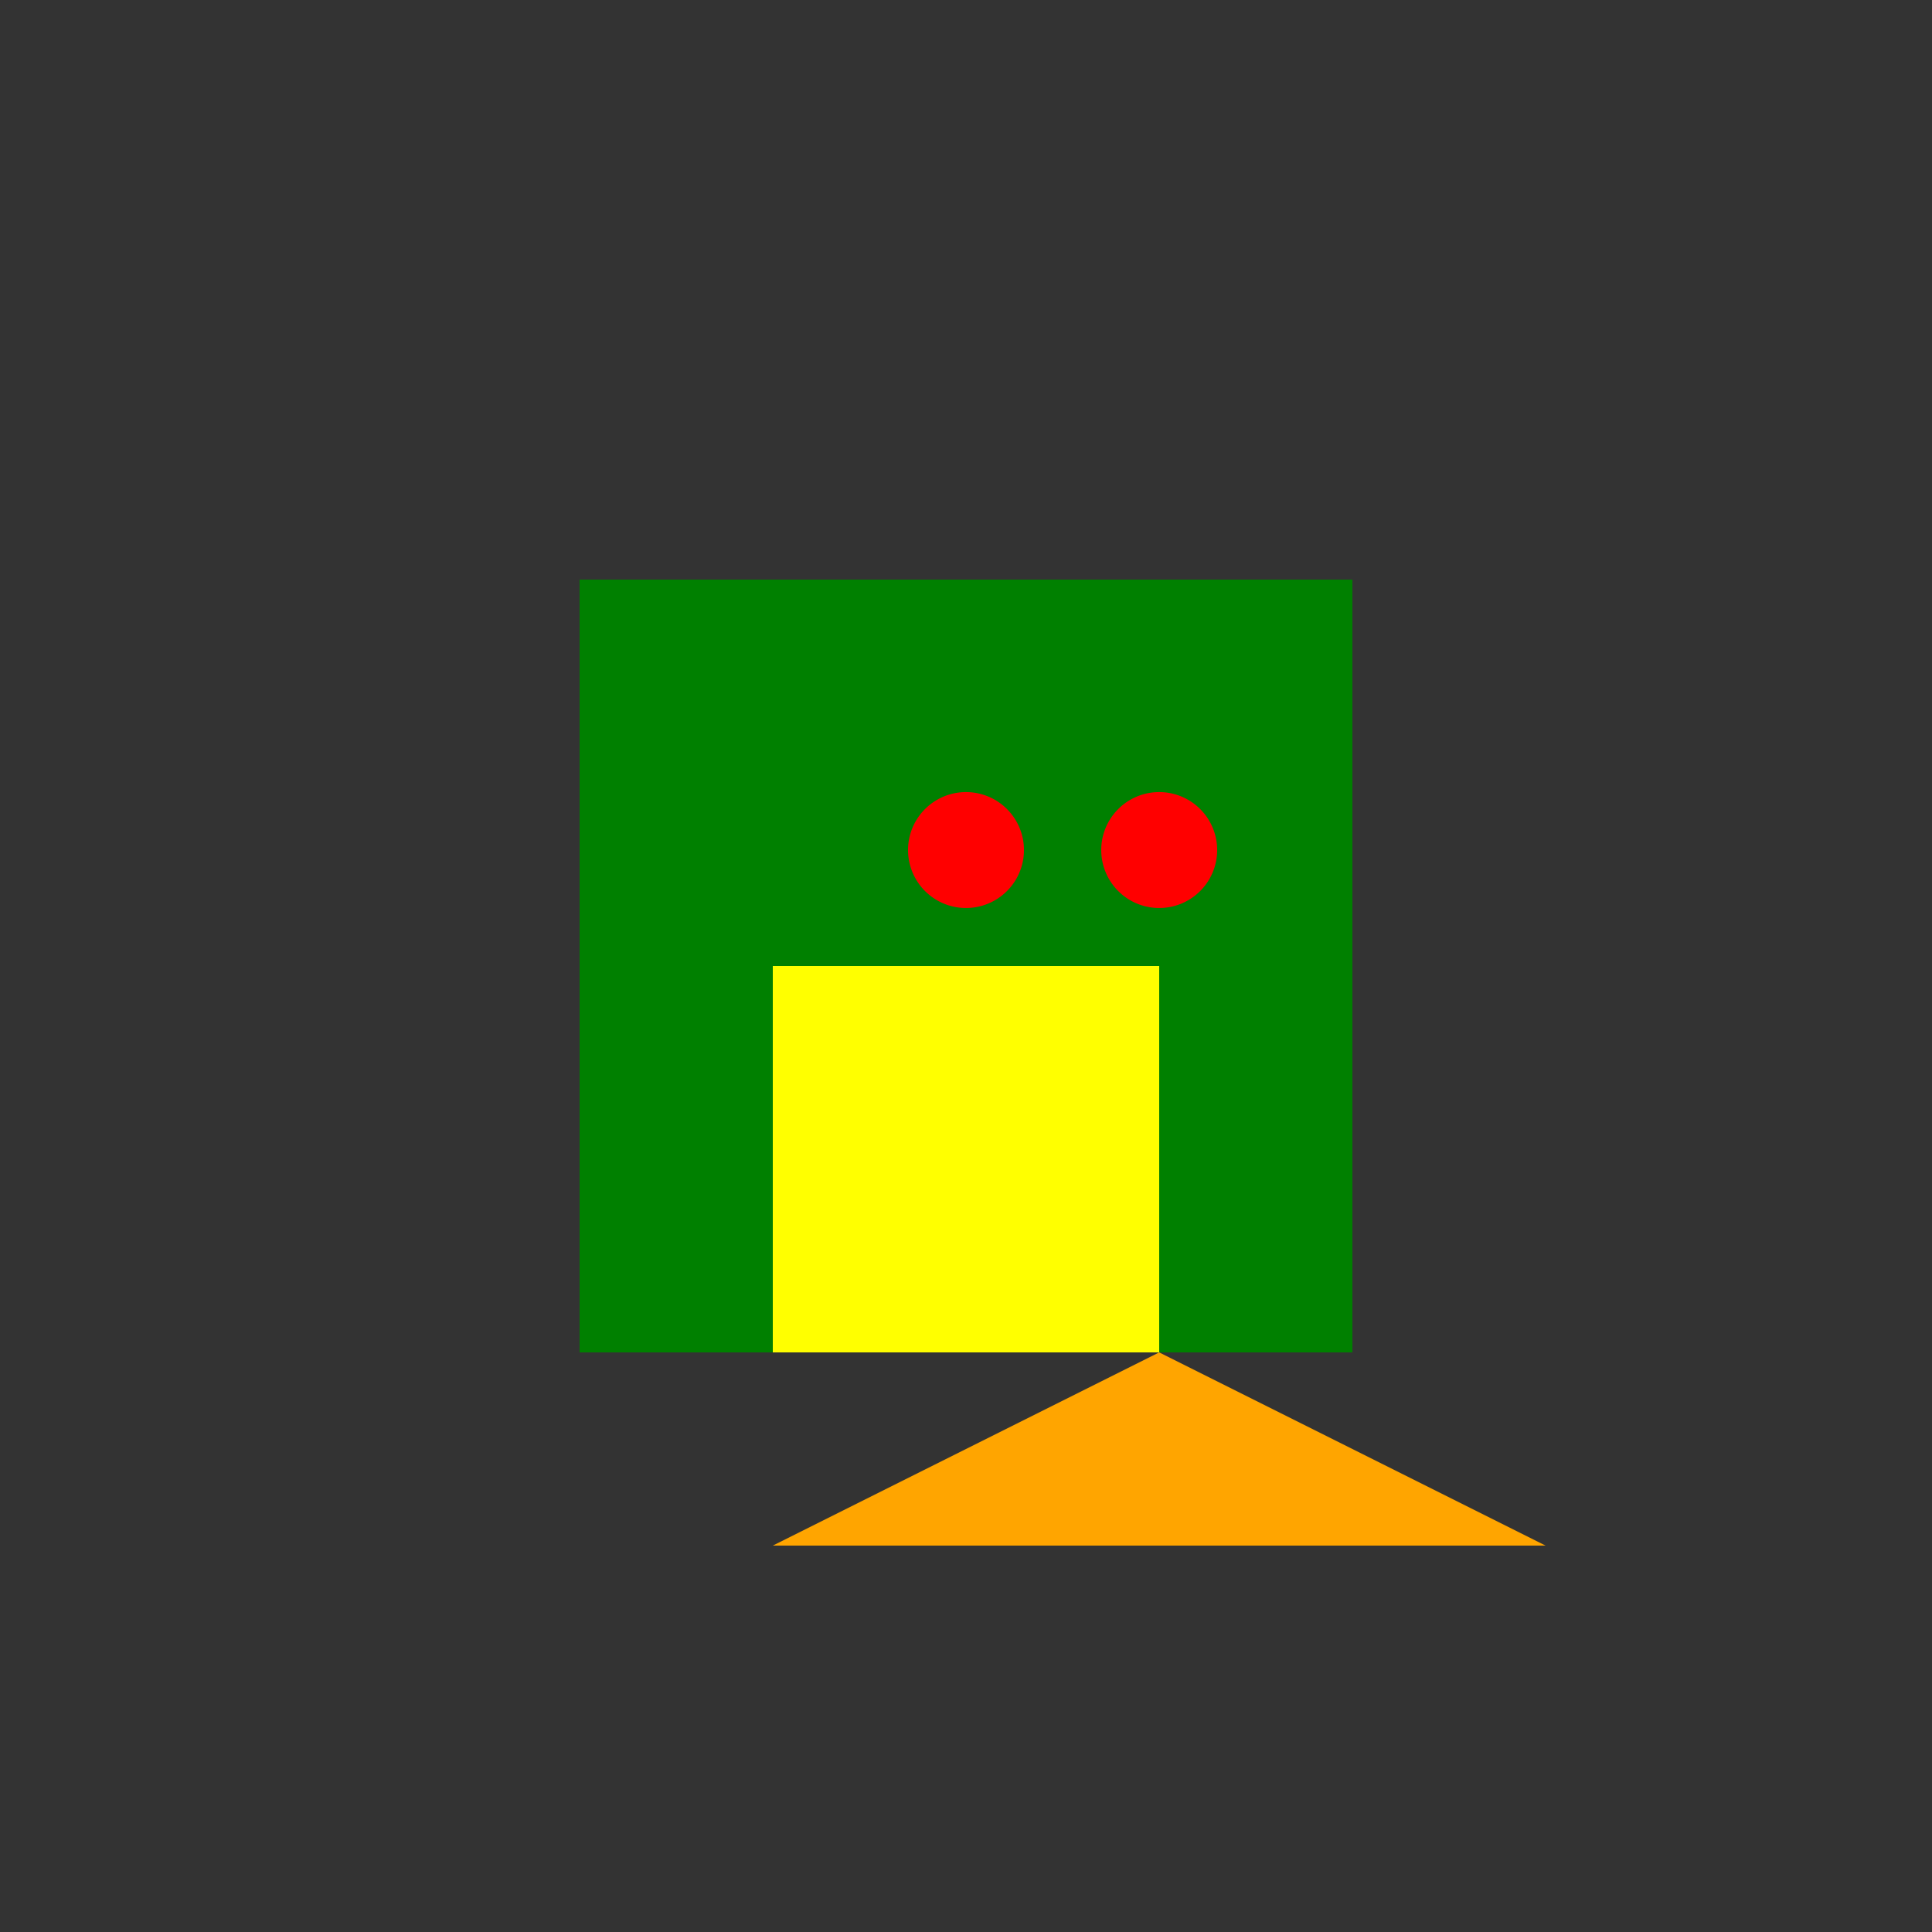
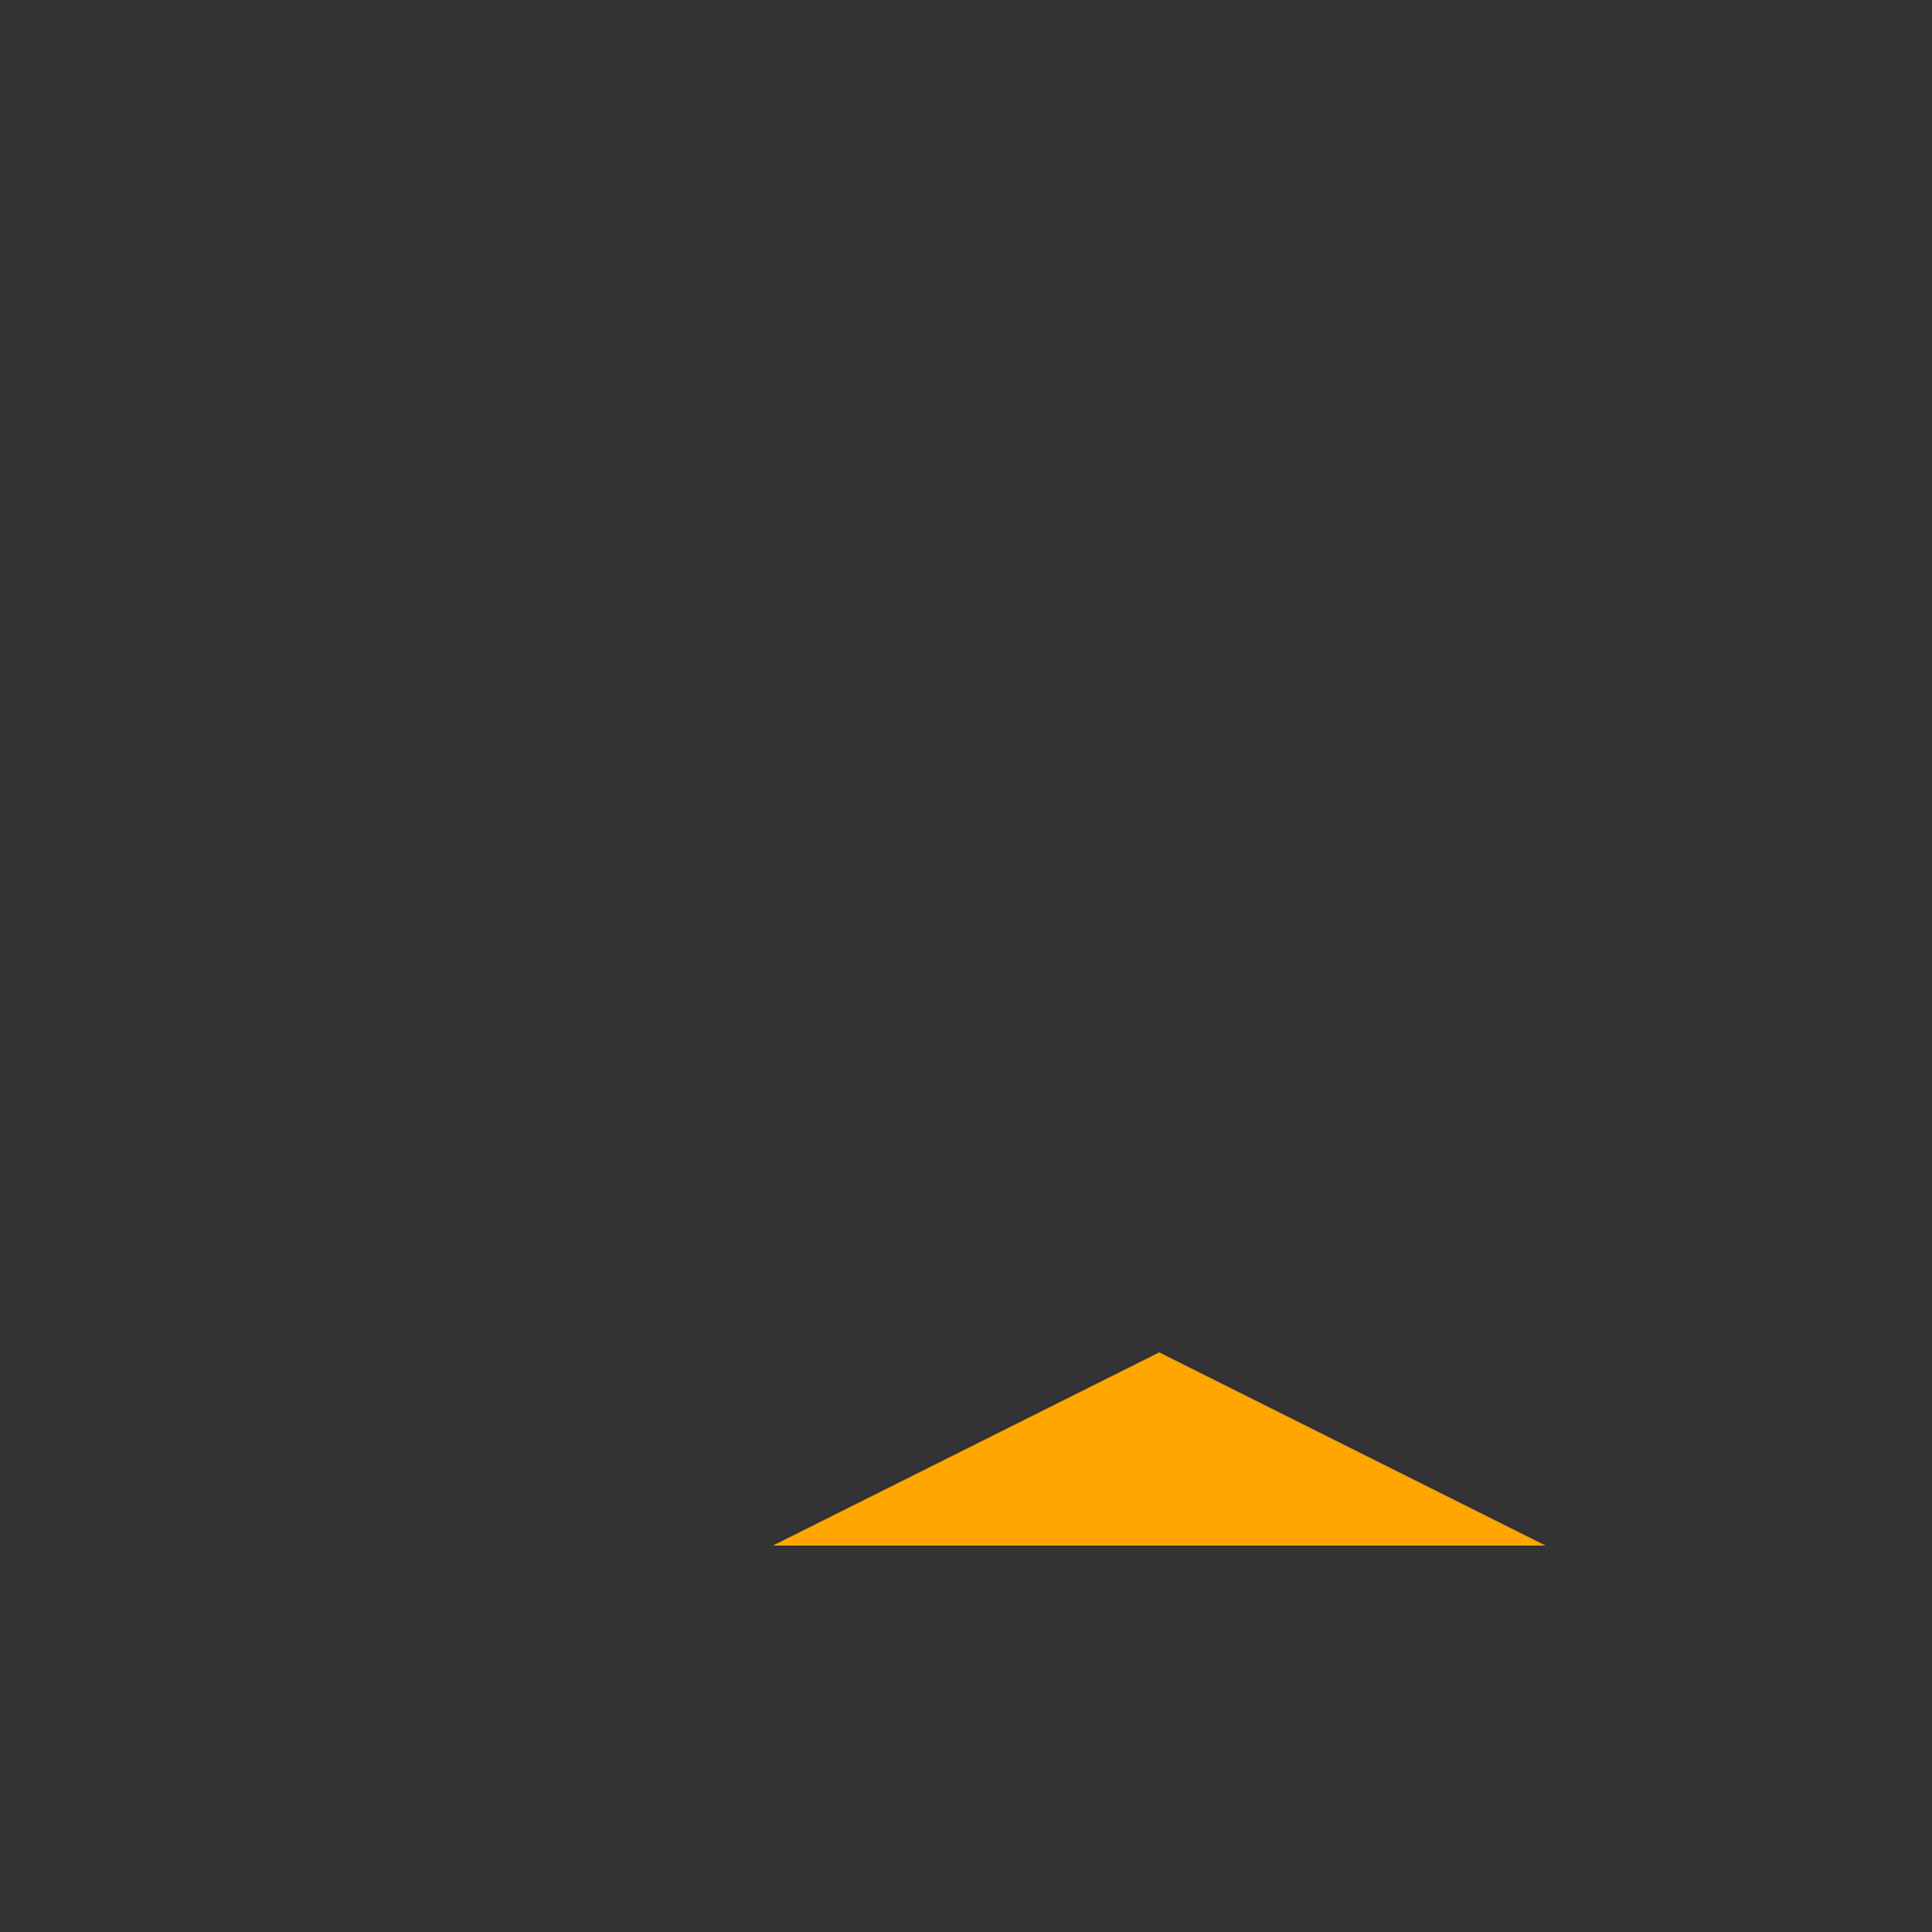
<svg xmlns="http://www.w3.org/2000/svg" width="500" height="500">
  <rect width="100%" height="100%" fill="#333333" stroke="none" />
  <defs />
  <g>
-     <rect fill="green" stroke="none" x="150" y="150" width="200" height="200" />
-     <rect fill="yellow" stroke="none" x="200" y="250" width="100" height="100" />
-     <path fill="red" stroke="none" paint-order="stroke fill markers" d=" M 265 220 A 15 15 0 1 1 265 219.985" />
-     <path fill="red" stroke="none" paint-order="stroke fill markers" d=" M 315 220 A 15 15 0 1 1 315 219.985" />
    <path fill="orange" stroke="none" paint-order="stroke fill markers" d=" M 200 400 L 300 350 L 400 400 Z" />
  </g>
</svg>